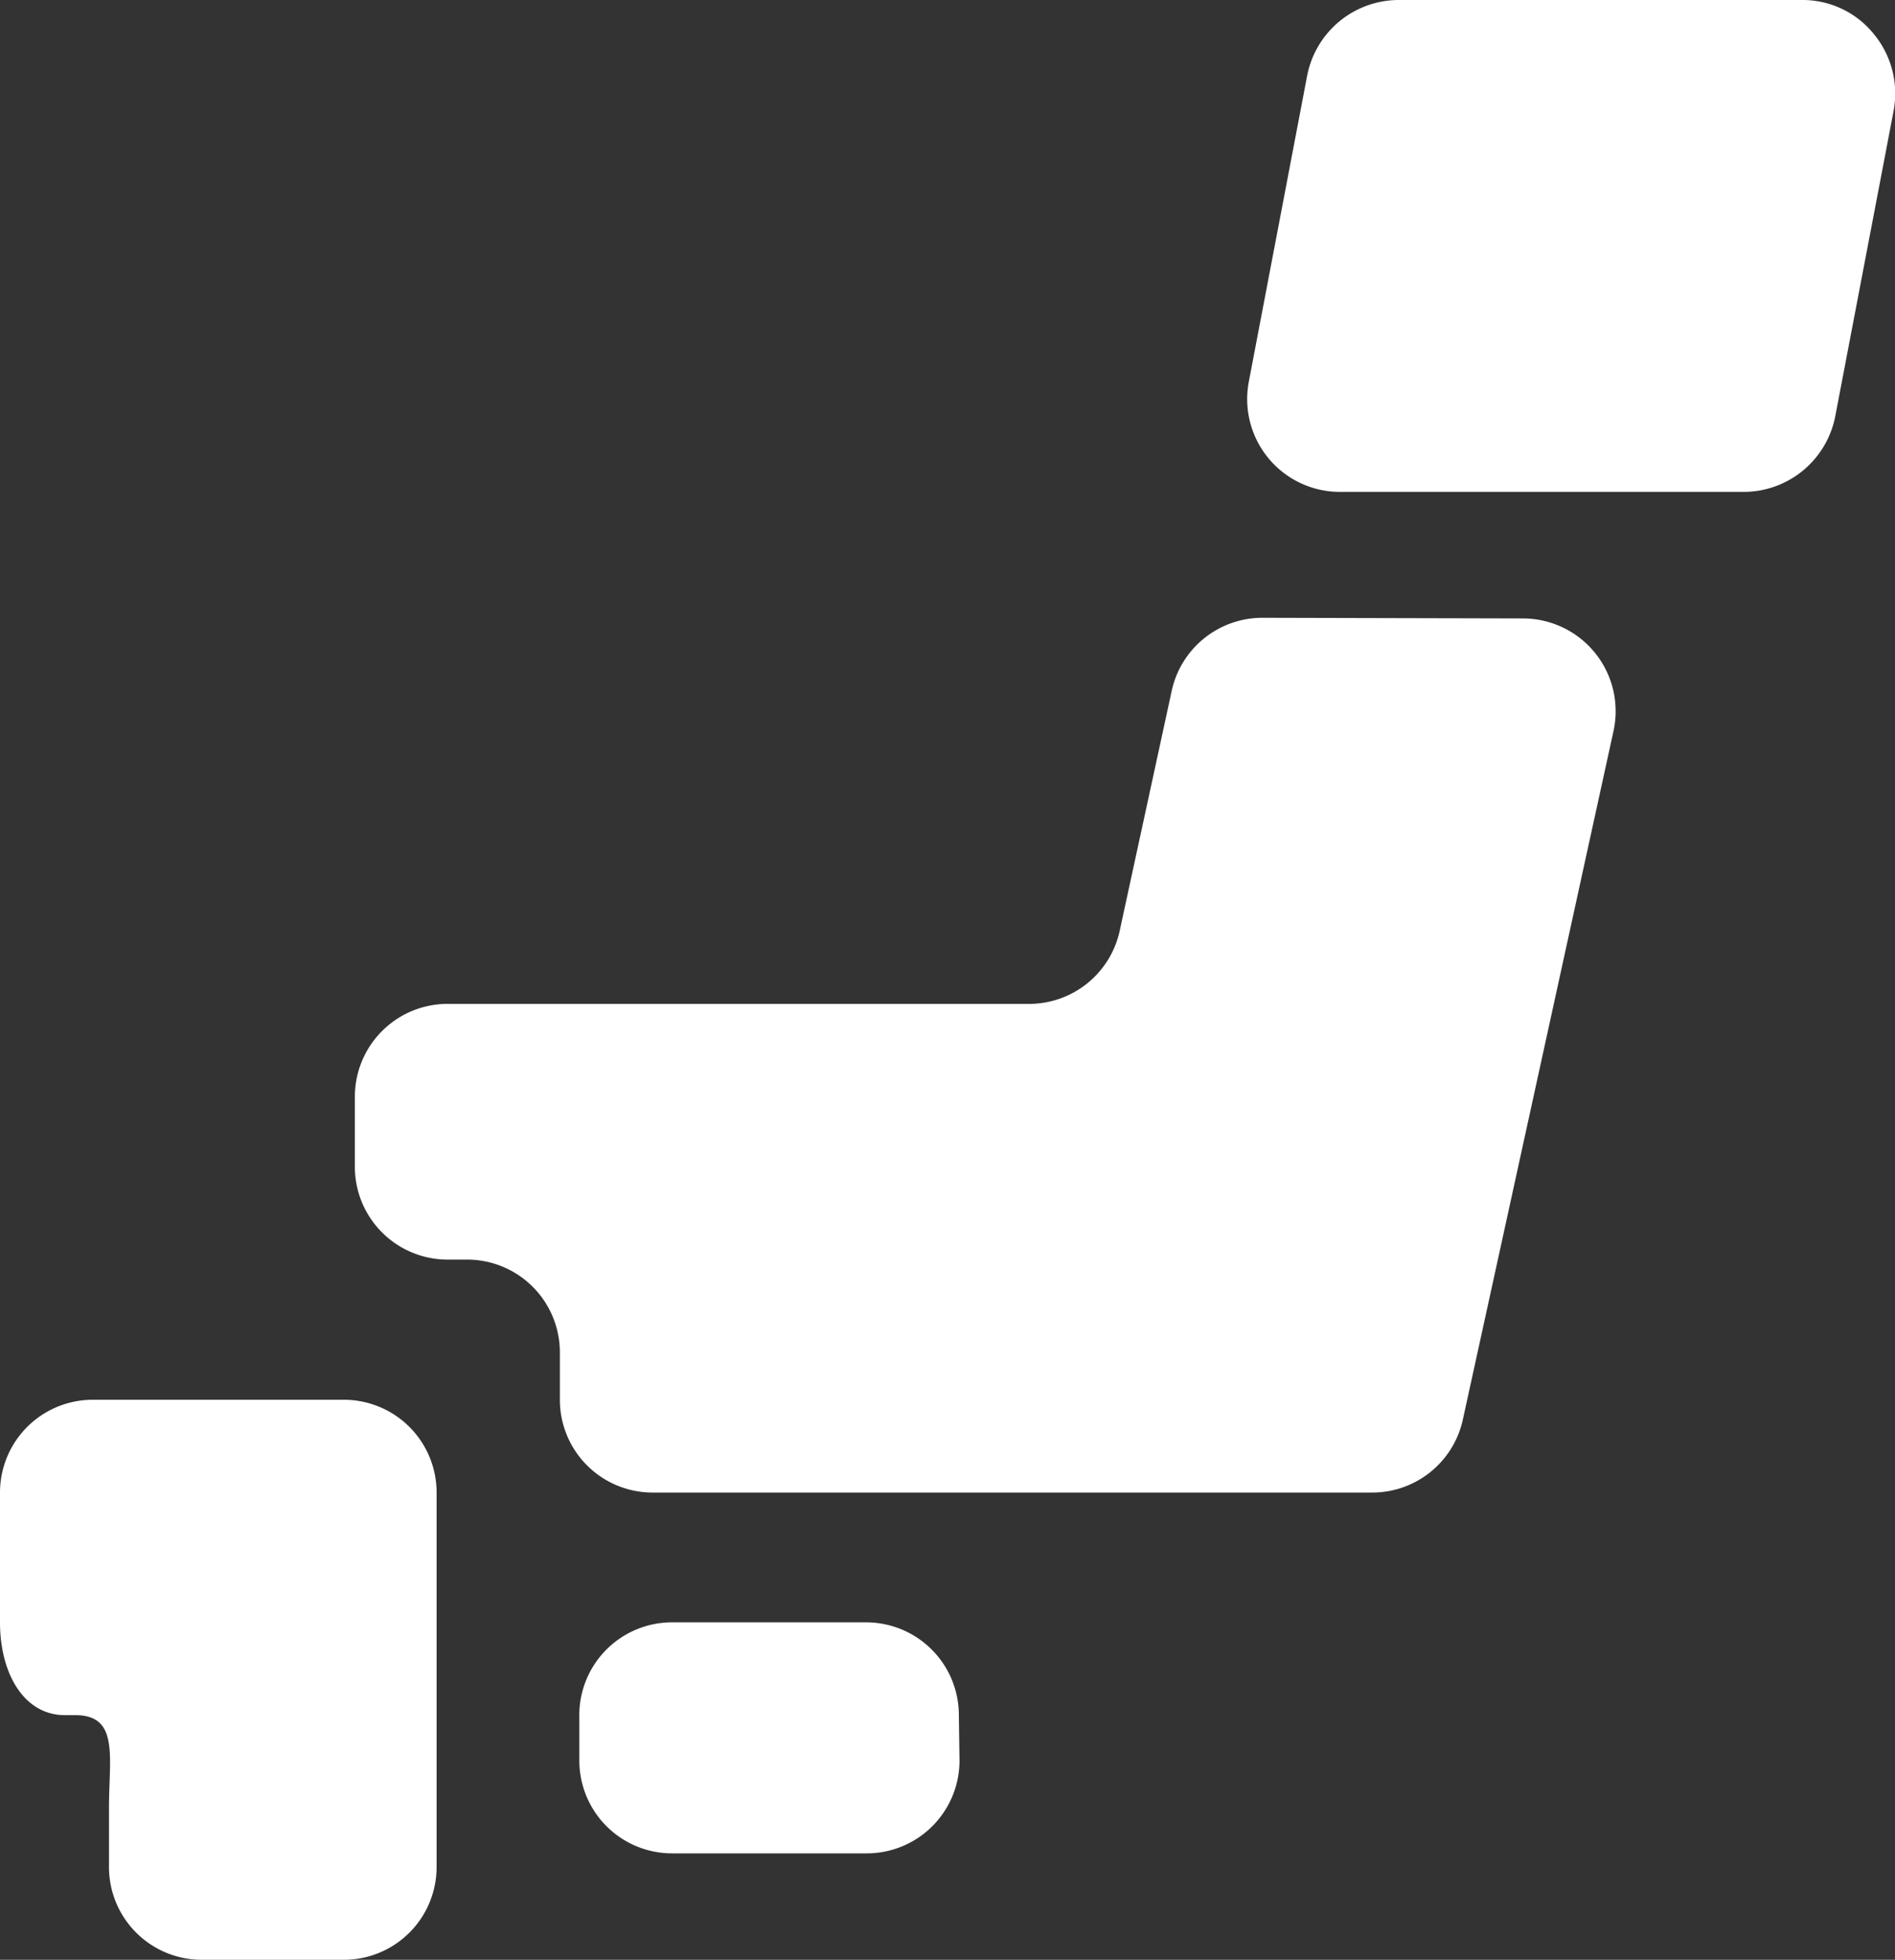
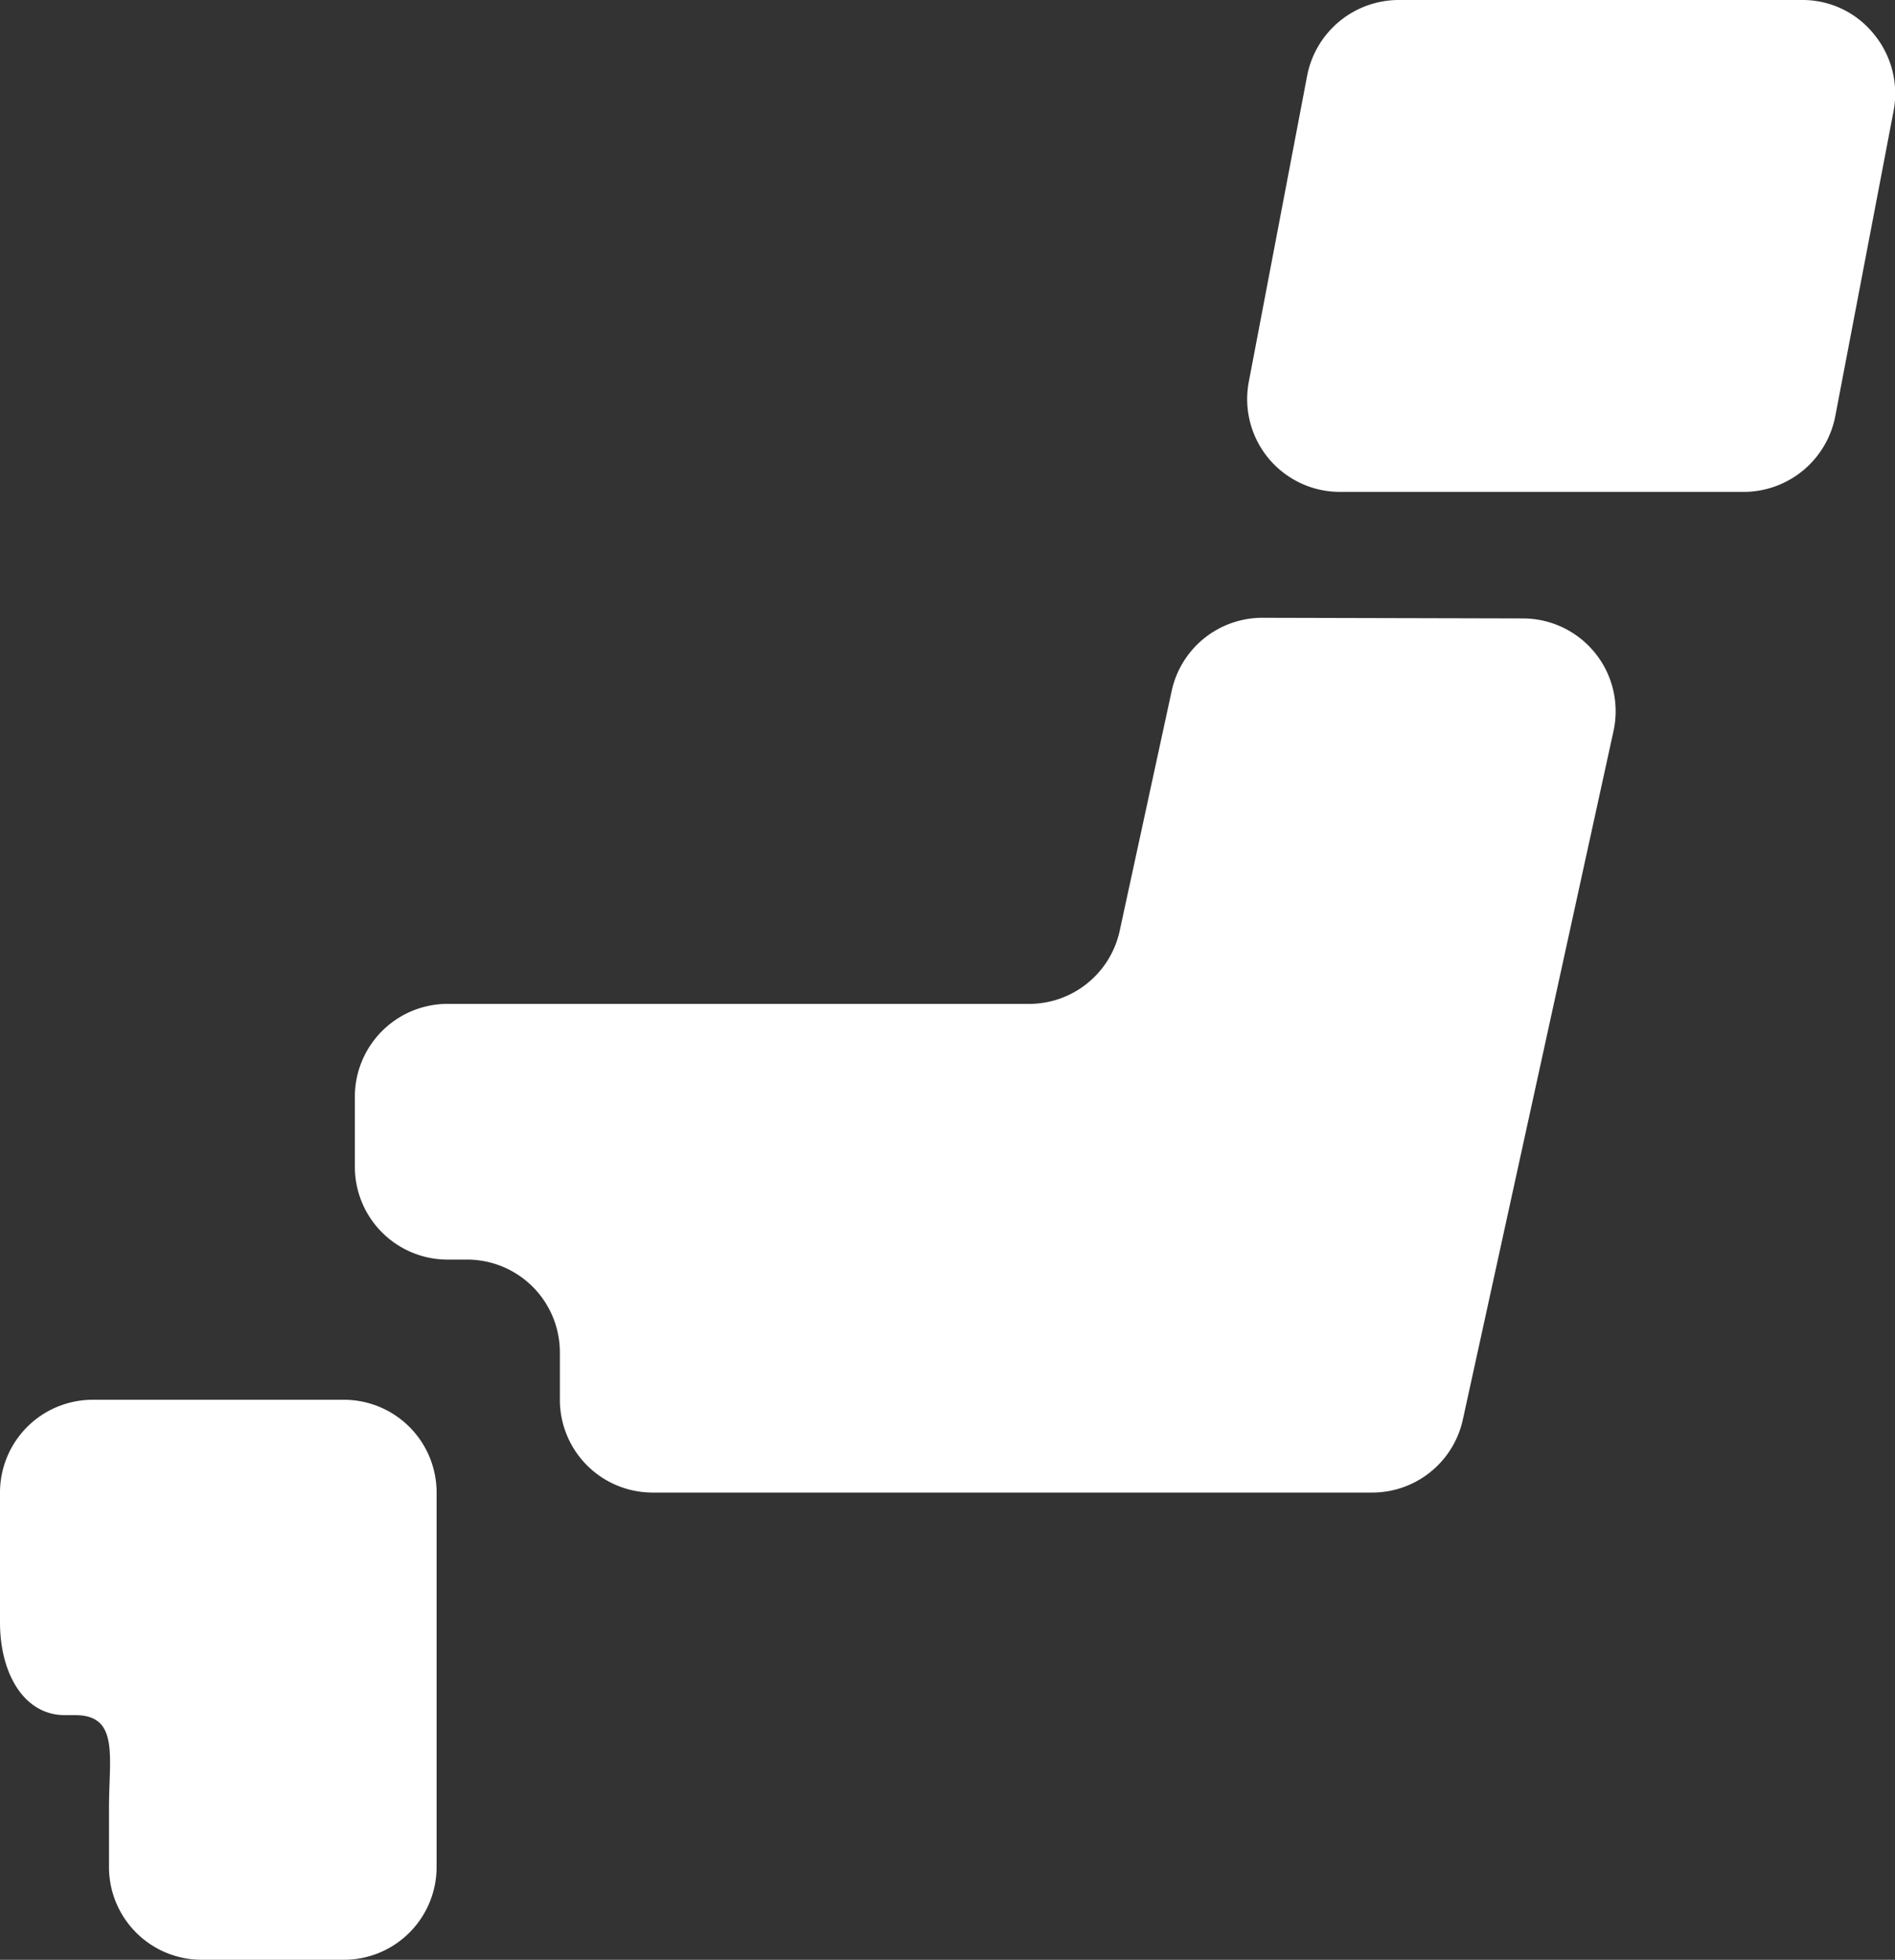
<svg xmlns="http://www.w3.org/2000/svg" width="29.21" height="30.2" viewBox="0 0 29.21 30.2">
  <rect x="0" y="0" width="29.21" height="30.2" fill="#333333" stroke="none" />
  <defs>
    <style>.cls-1{fill:#fff;}</style>
  </defs>
  <g id="レイヤー_2" data-name="レイヤー 2">
    <g id="メニュー">
-       <path class="cls-1" d="M14.79,27.13a1.43,1.43,0,0,1-1.43,1.43h-3a1.43,1.43,0,0,1-1.43-1.43v-.66A1.43,1.43,0,0,1,10.35,25h3a1.43,1.43,0,0,1,1.43,1.43Z" />
      <path class="cls-1" d="M1.68,21.57H1.43A1.43,1.43,0,0,0,0,23v2c0,.79.37,1.43,1,1.43h.16c.68,0,.52.64.52,1.43v.93A1.43,1.43,0,0,0,3.11,30.2H5.3a1.43,1.43,0,0,0,1.43-1.43V23A1.43,1.43,0,0,0,5.3,21.57Z" />
      <path class="cls-1" d="M19.46,9.52a1.43,1.43,0,0,0-1.4,1.13l-.8,3.69a1.43,1.43,0,0,1-1.4,1.13h-9A1.43,1.43,0,0,0,5.47,16.9V18A1.43,1.43,0,0,0,6.9,19.41h.3a1.43,1.43,0,0,1,1.43,1.43v.72A1.43,1.43,0,0,0,10.06,23H21.15a1.43,1.43,0,0,0,1.4-1.13l2.32-10.6a1.43,1.43,0,0,0-1.4-1.74Z" />
      <path class="cls-1" d="M28.29,6.41a1.44,1.44,0,0,1-1.41,1.17H20.66a1.43,1.43,0,0,1-1.41-1.7l.9-4.72A1.44,1.44,0,0,1,21.56,0h6.22a1.41,1.41,0,0,1,1.1.52,1.44,1.44,0,0,1,.31,1.18Z" />
    </g>
  </g>
</svg>